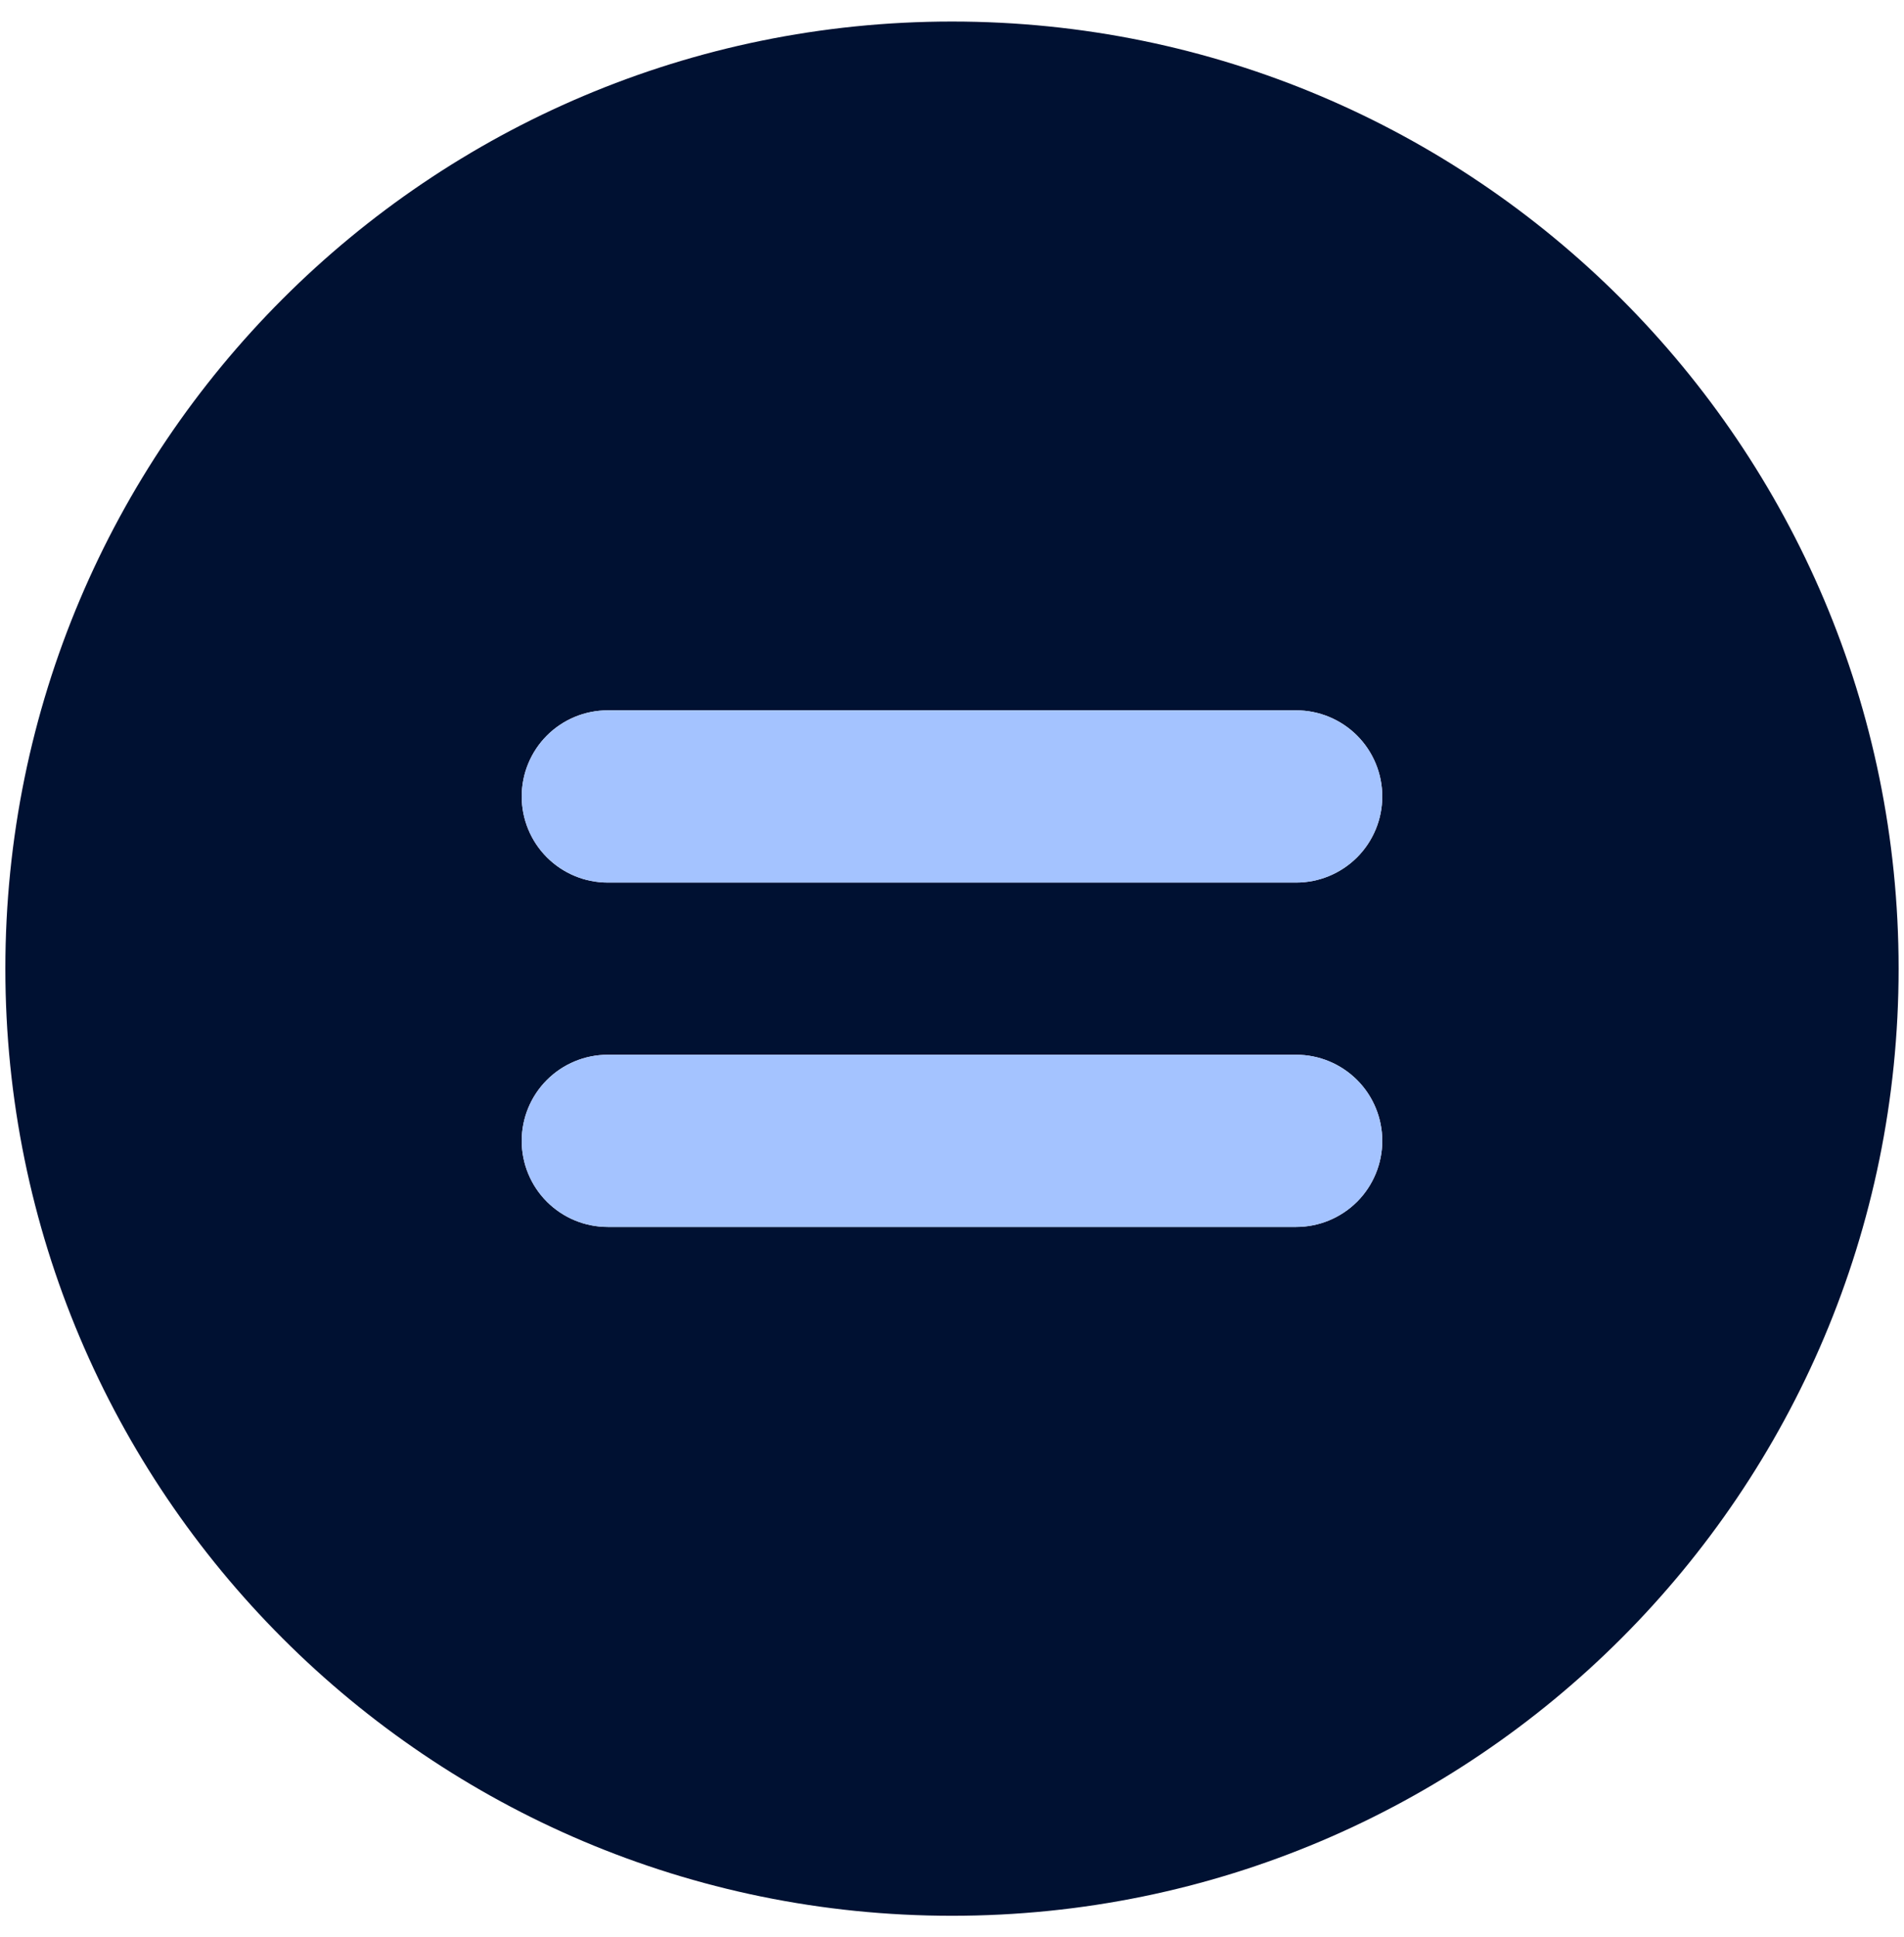
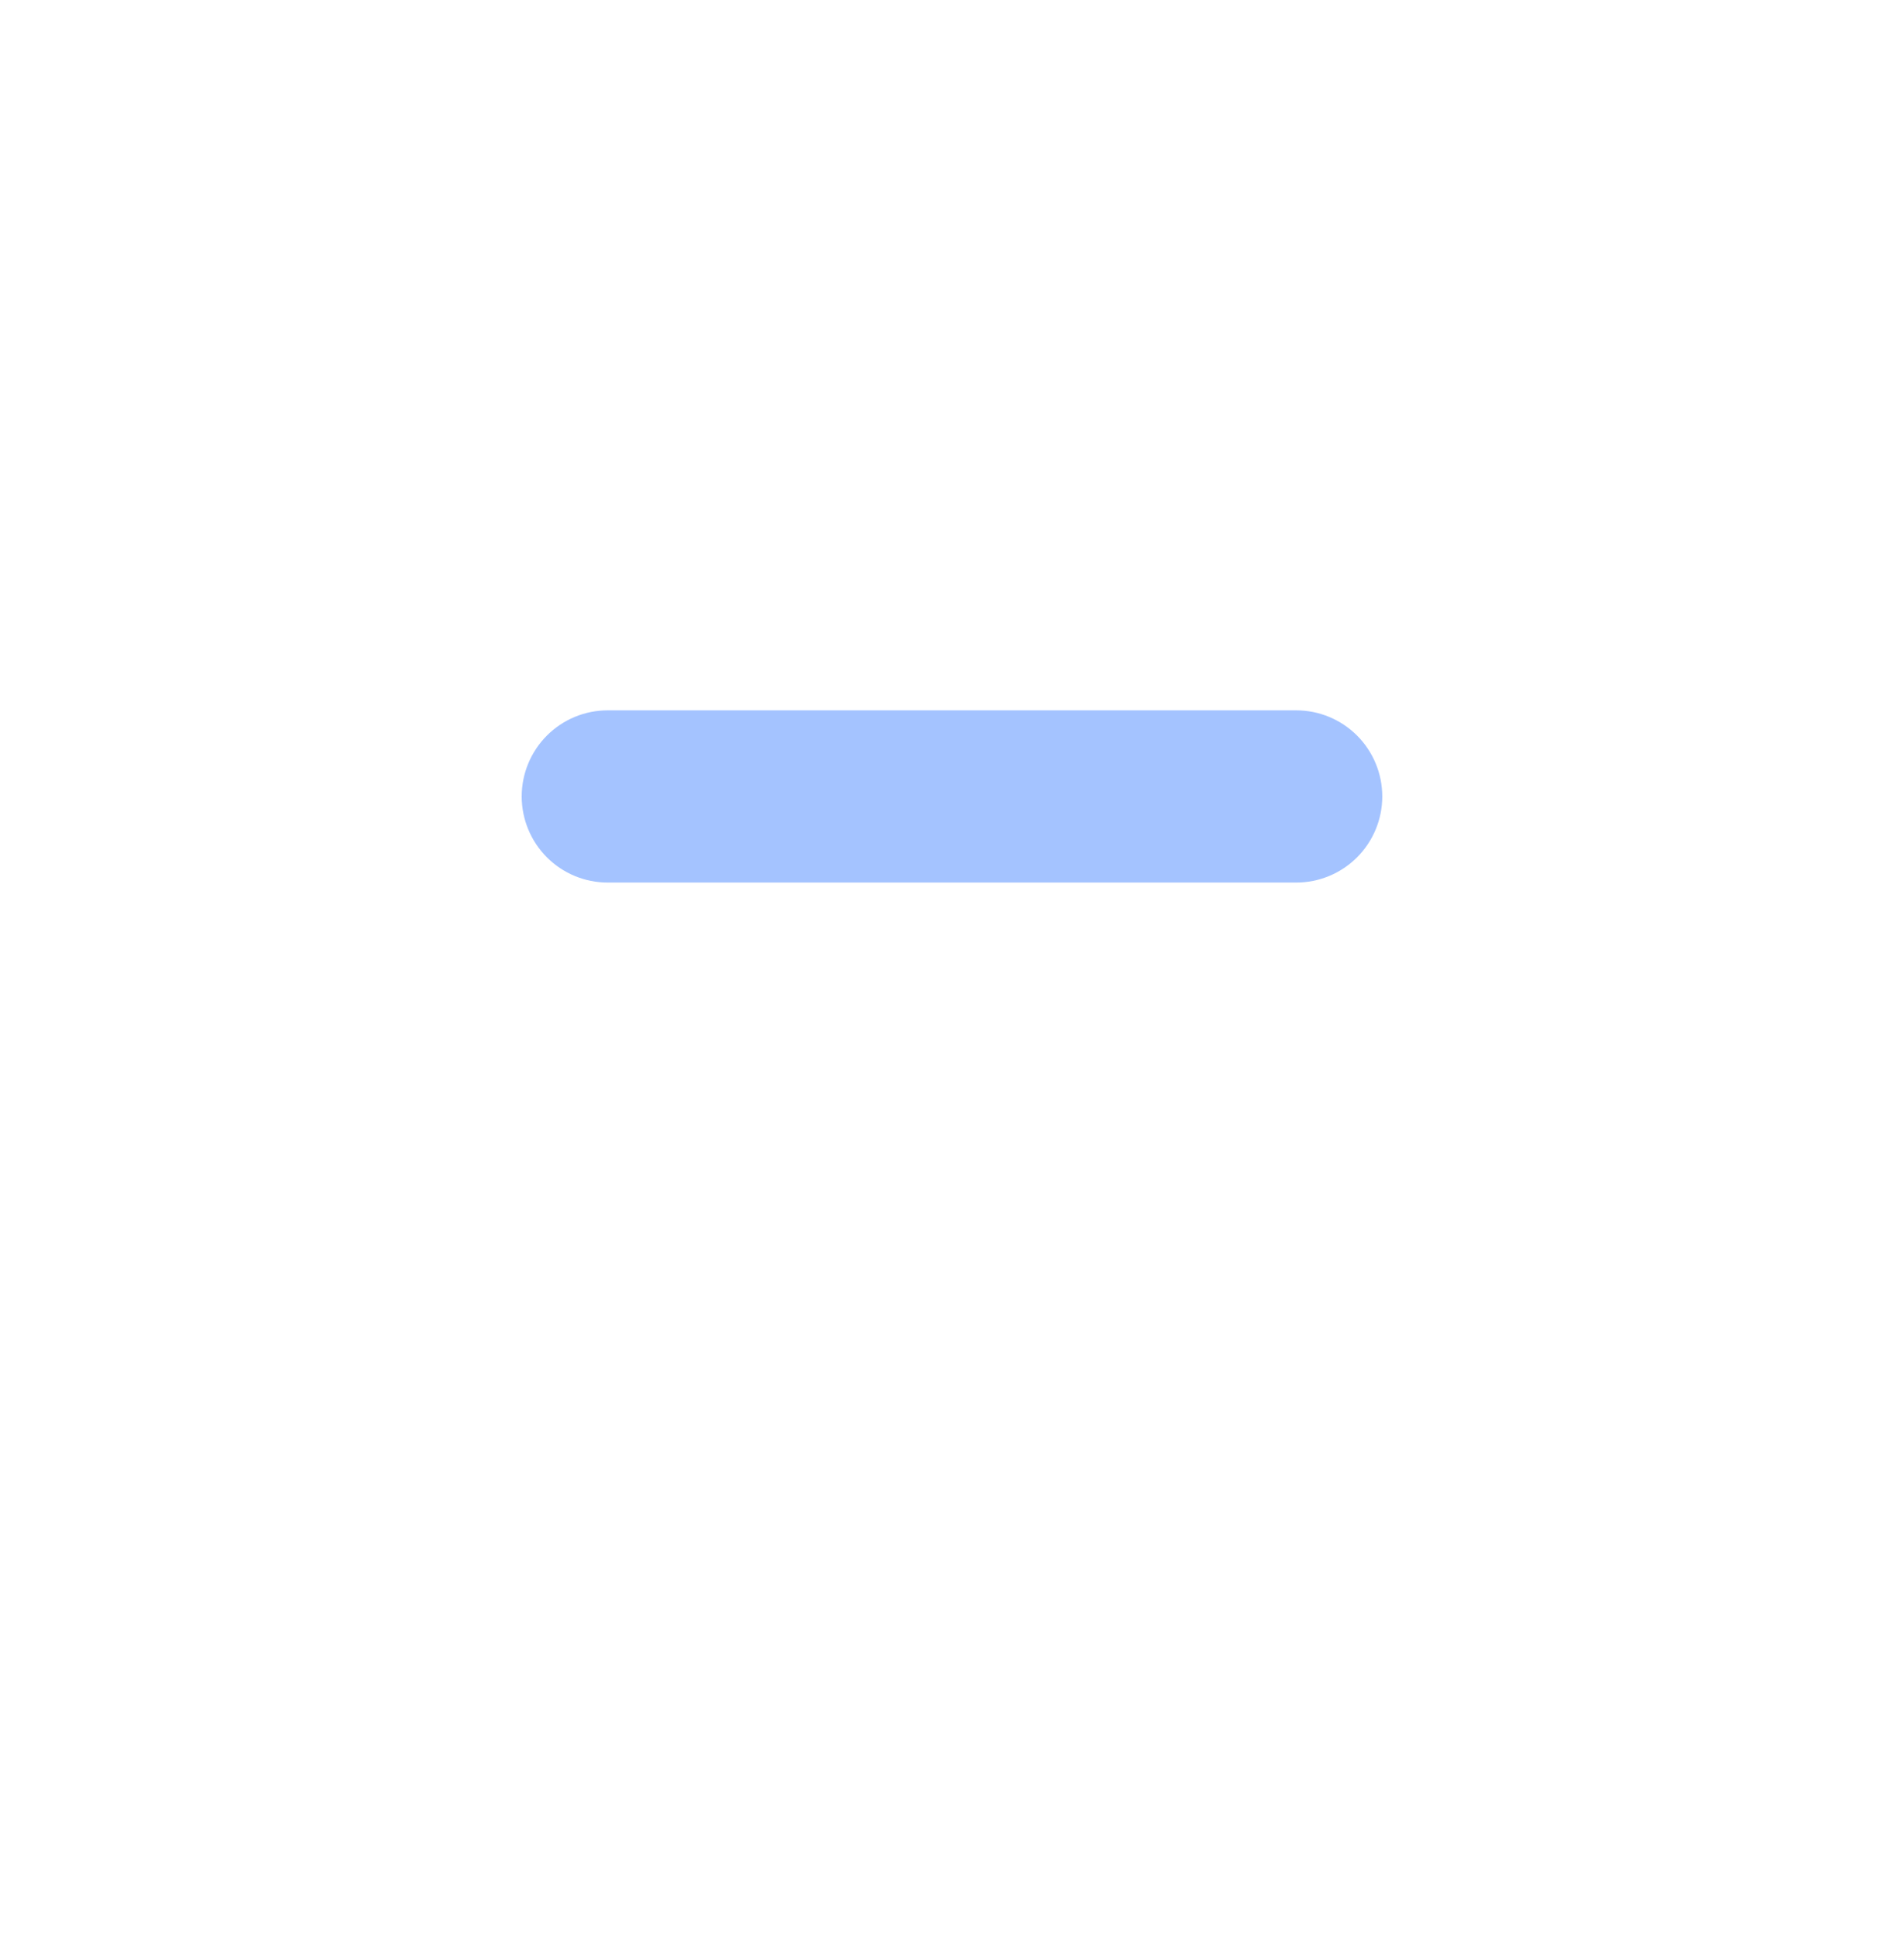
<svg xmlns="http://www.w3.org/2000/svg" width="59" height="60" viewBox="0 0 59 60" fill="none">
-   <path fill-rule="evenodd" clip-rule="evenodd" d="M0.166 30C0.166 13.8 13.299 0.667 29.499 0.667C45.699 0.667 58.833 13.8 58.833 30C58.833 46.2 45.699 59.334 29.499 59.334C13.299 59.334 0.166 46.2 0.166 30ZM16.166 35.334C16.166 34.626 16.447 33.948 16.947 33.448C17.447 32.948 18.125 32.667 18.833 32.667H40.166C40.873 32.667 41.551 32.948 42.052 33.448C42.552 33.948 42.833 34.626 42.833 35.334C42.833 36.041 42.552 36.719 42.052 37.219C41.551 37.719 40.873 38 40.166 38H18.833C18.125 38 17.447 37.719 16.947 37.219C16.447 36.719 16.166 36.041 16.166 35.334ZM18.833 22C18.125 22 17.447 22.281 16.947 22.781C16.447 23.282 16.166 23.96 16.166 24.667C16.166 25.374 16.447 26.052 16.947 26.553C17.447 27.053 18.125 27.334 18.833 27.334H40.166C40.873 27.334 41.551 27.053 42.052 26.553C42.552 26.052 42.833 25.374 42.833 24.667C42.833 23.96 42.552 23.282 42.052 22.781C41.551 22.281 40.873 22 40.166 22H18.833Z" fill="#001132" />
  <path d="M18.833 22C18.125 22 17.447 22.281 16.947 22.781C16.447 23.282 16.166 23.96 16.166 24.667C16.166 25.374 16.447 26.052 16.947 26.553C17.447 27.053 18.125 27.334 18.833 27.334H40.166C40.873 27.334 41.551 27.053 42.052 26.553C42.552 26.052 42.833 25.374 42.833 24.667C42.833 23.96 42.552 23.282 42.052 22.781C41.551 22.281 40.873 22 40.166 22H18.833Z" fill="#A4C3FF" />
-   <path d="M16.166 35.334C16.166 34.626 16.447 33.948 16.947 33.448C17.447 32.948 18.125 32.667 18.833 32.667H40.166C40.873 32.667 41.551 32.948 42.052 33.448C42.552 33.948 42.833 34.626 42.833 35.334C42.833 36.041 42.552 36.719 42.052 37.219C41.551 37.719 40.873 38 40.166 38H18.833C18.125 38 17.447 37.719 16.947 37.219C16.447 36.719 16.166 36.041 16.166 35.334Z" fill="#A4C3FF" />
</svg>